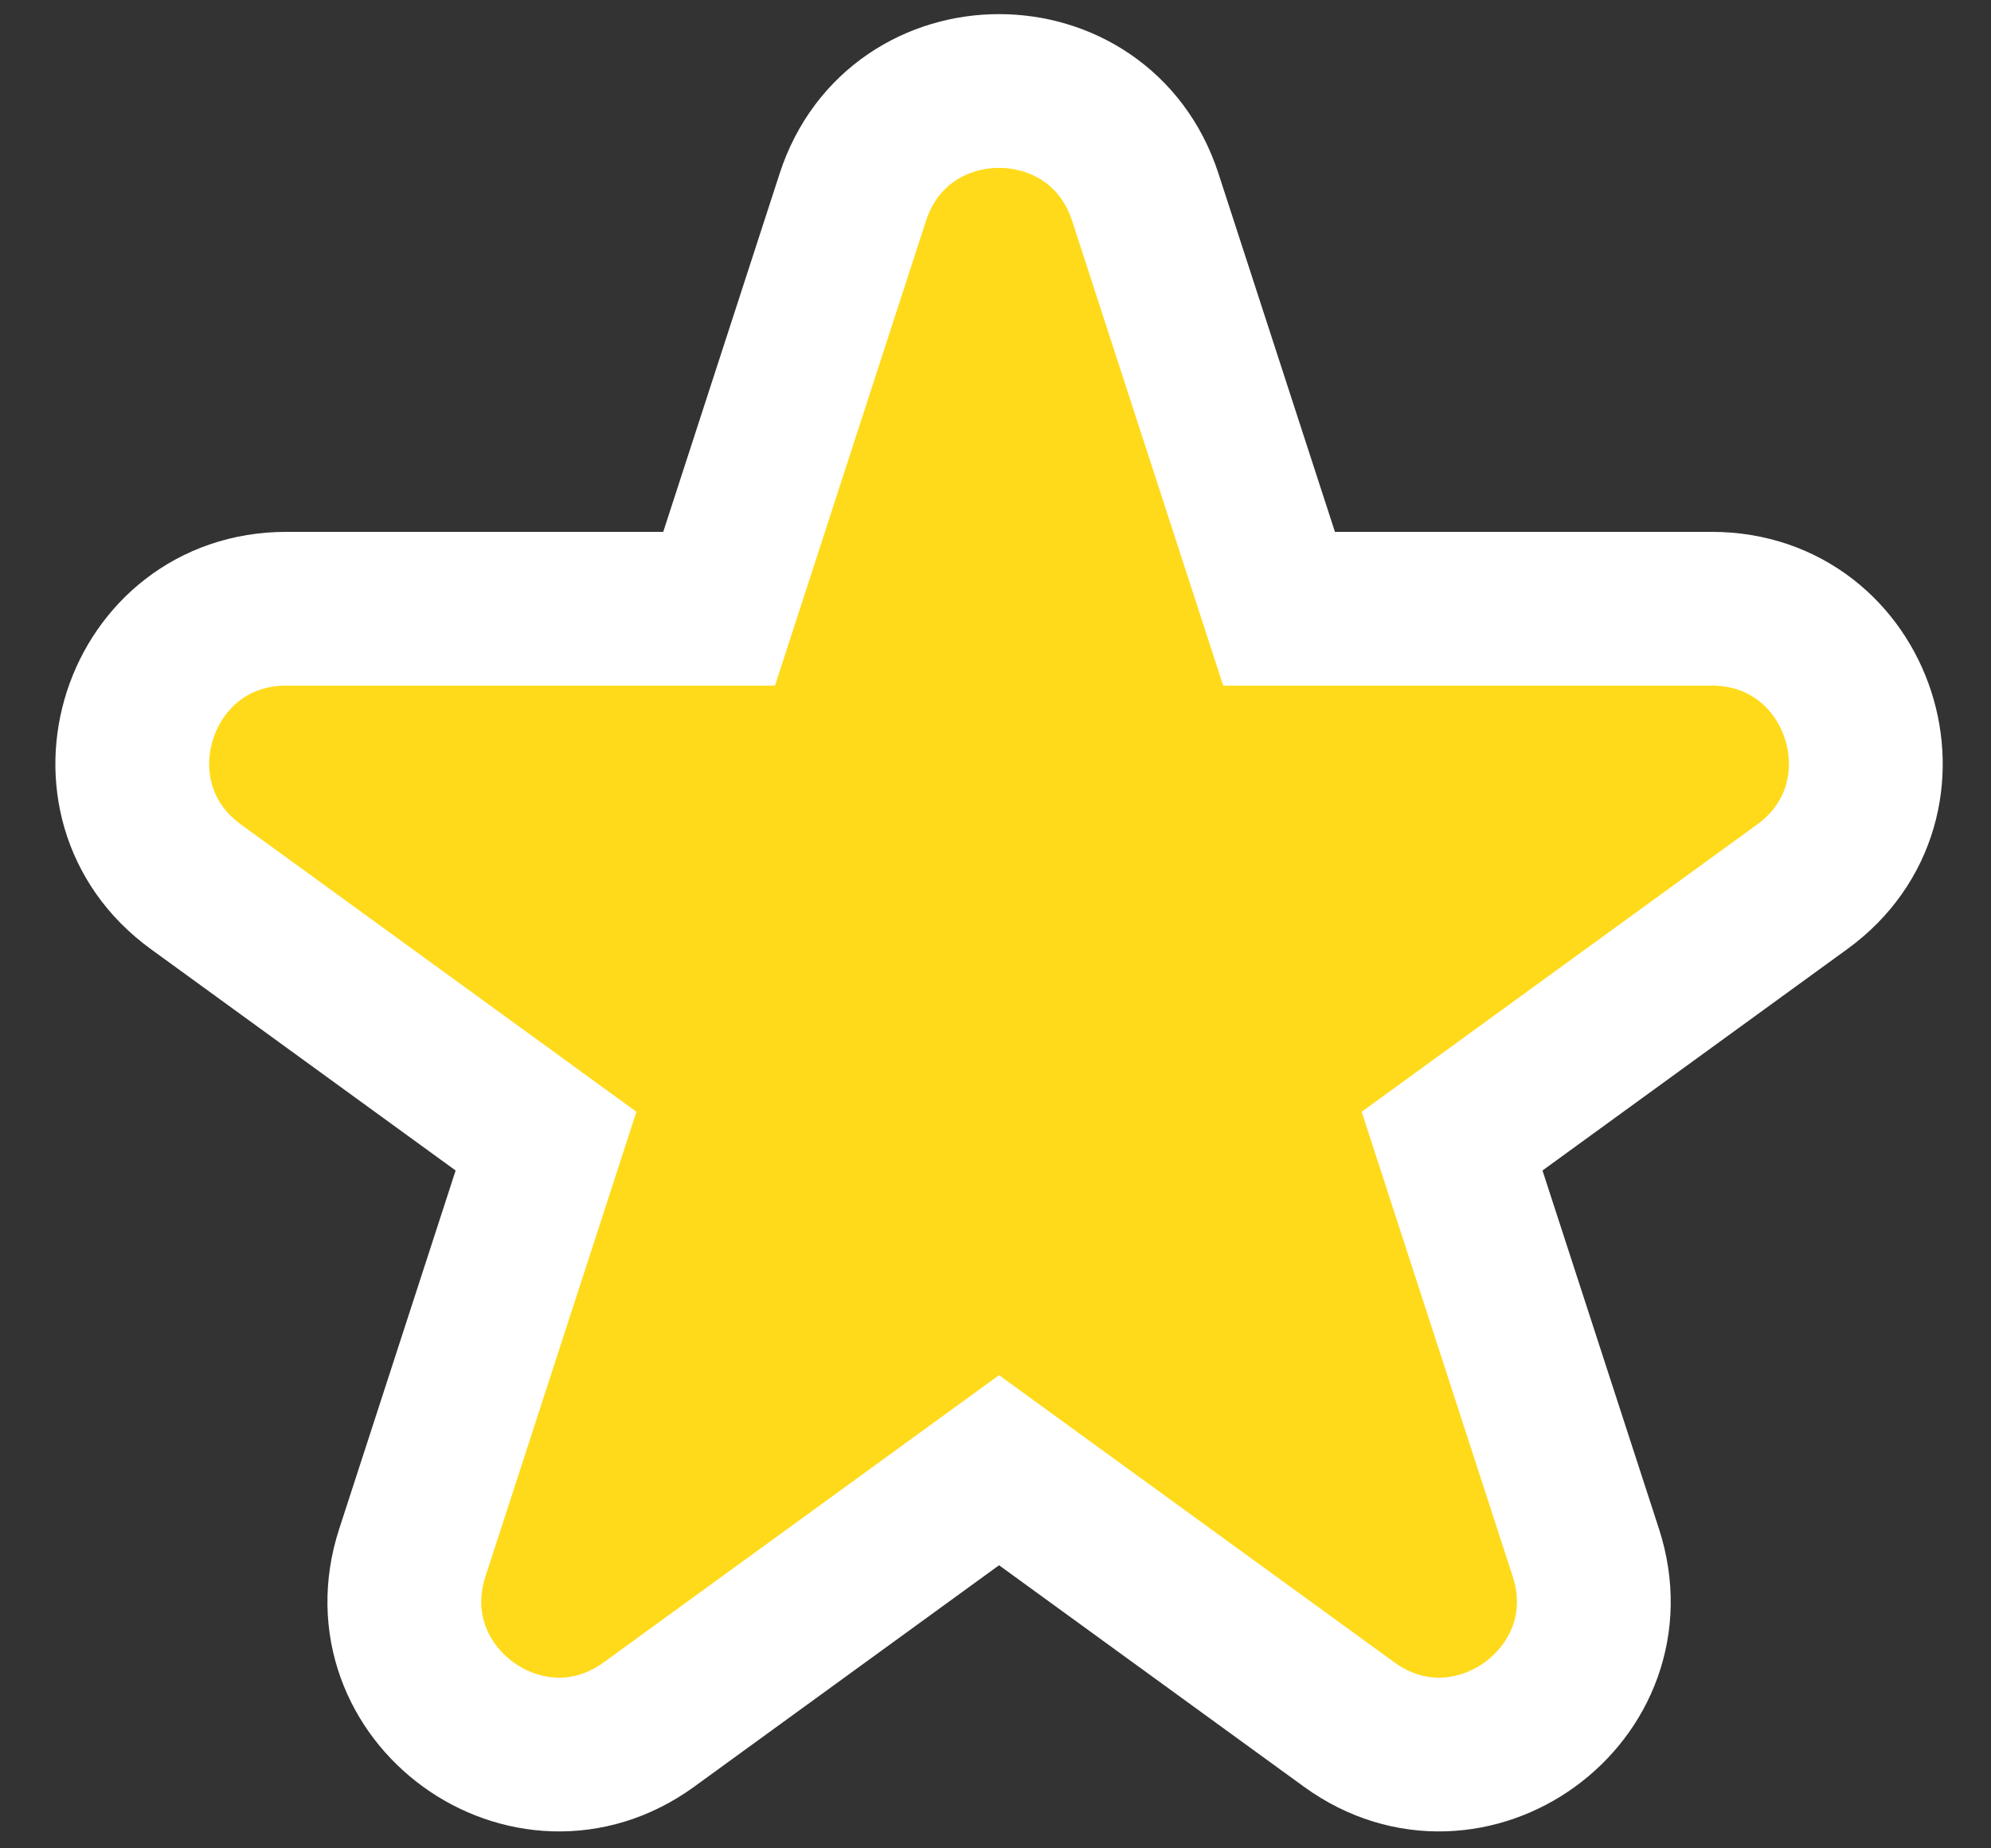
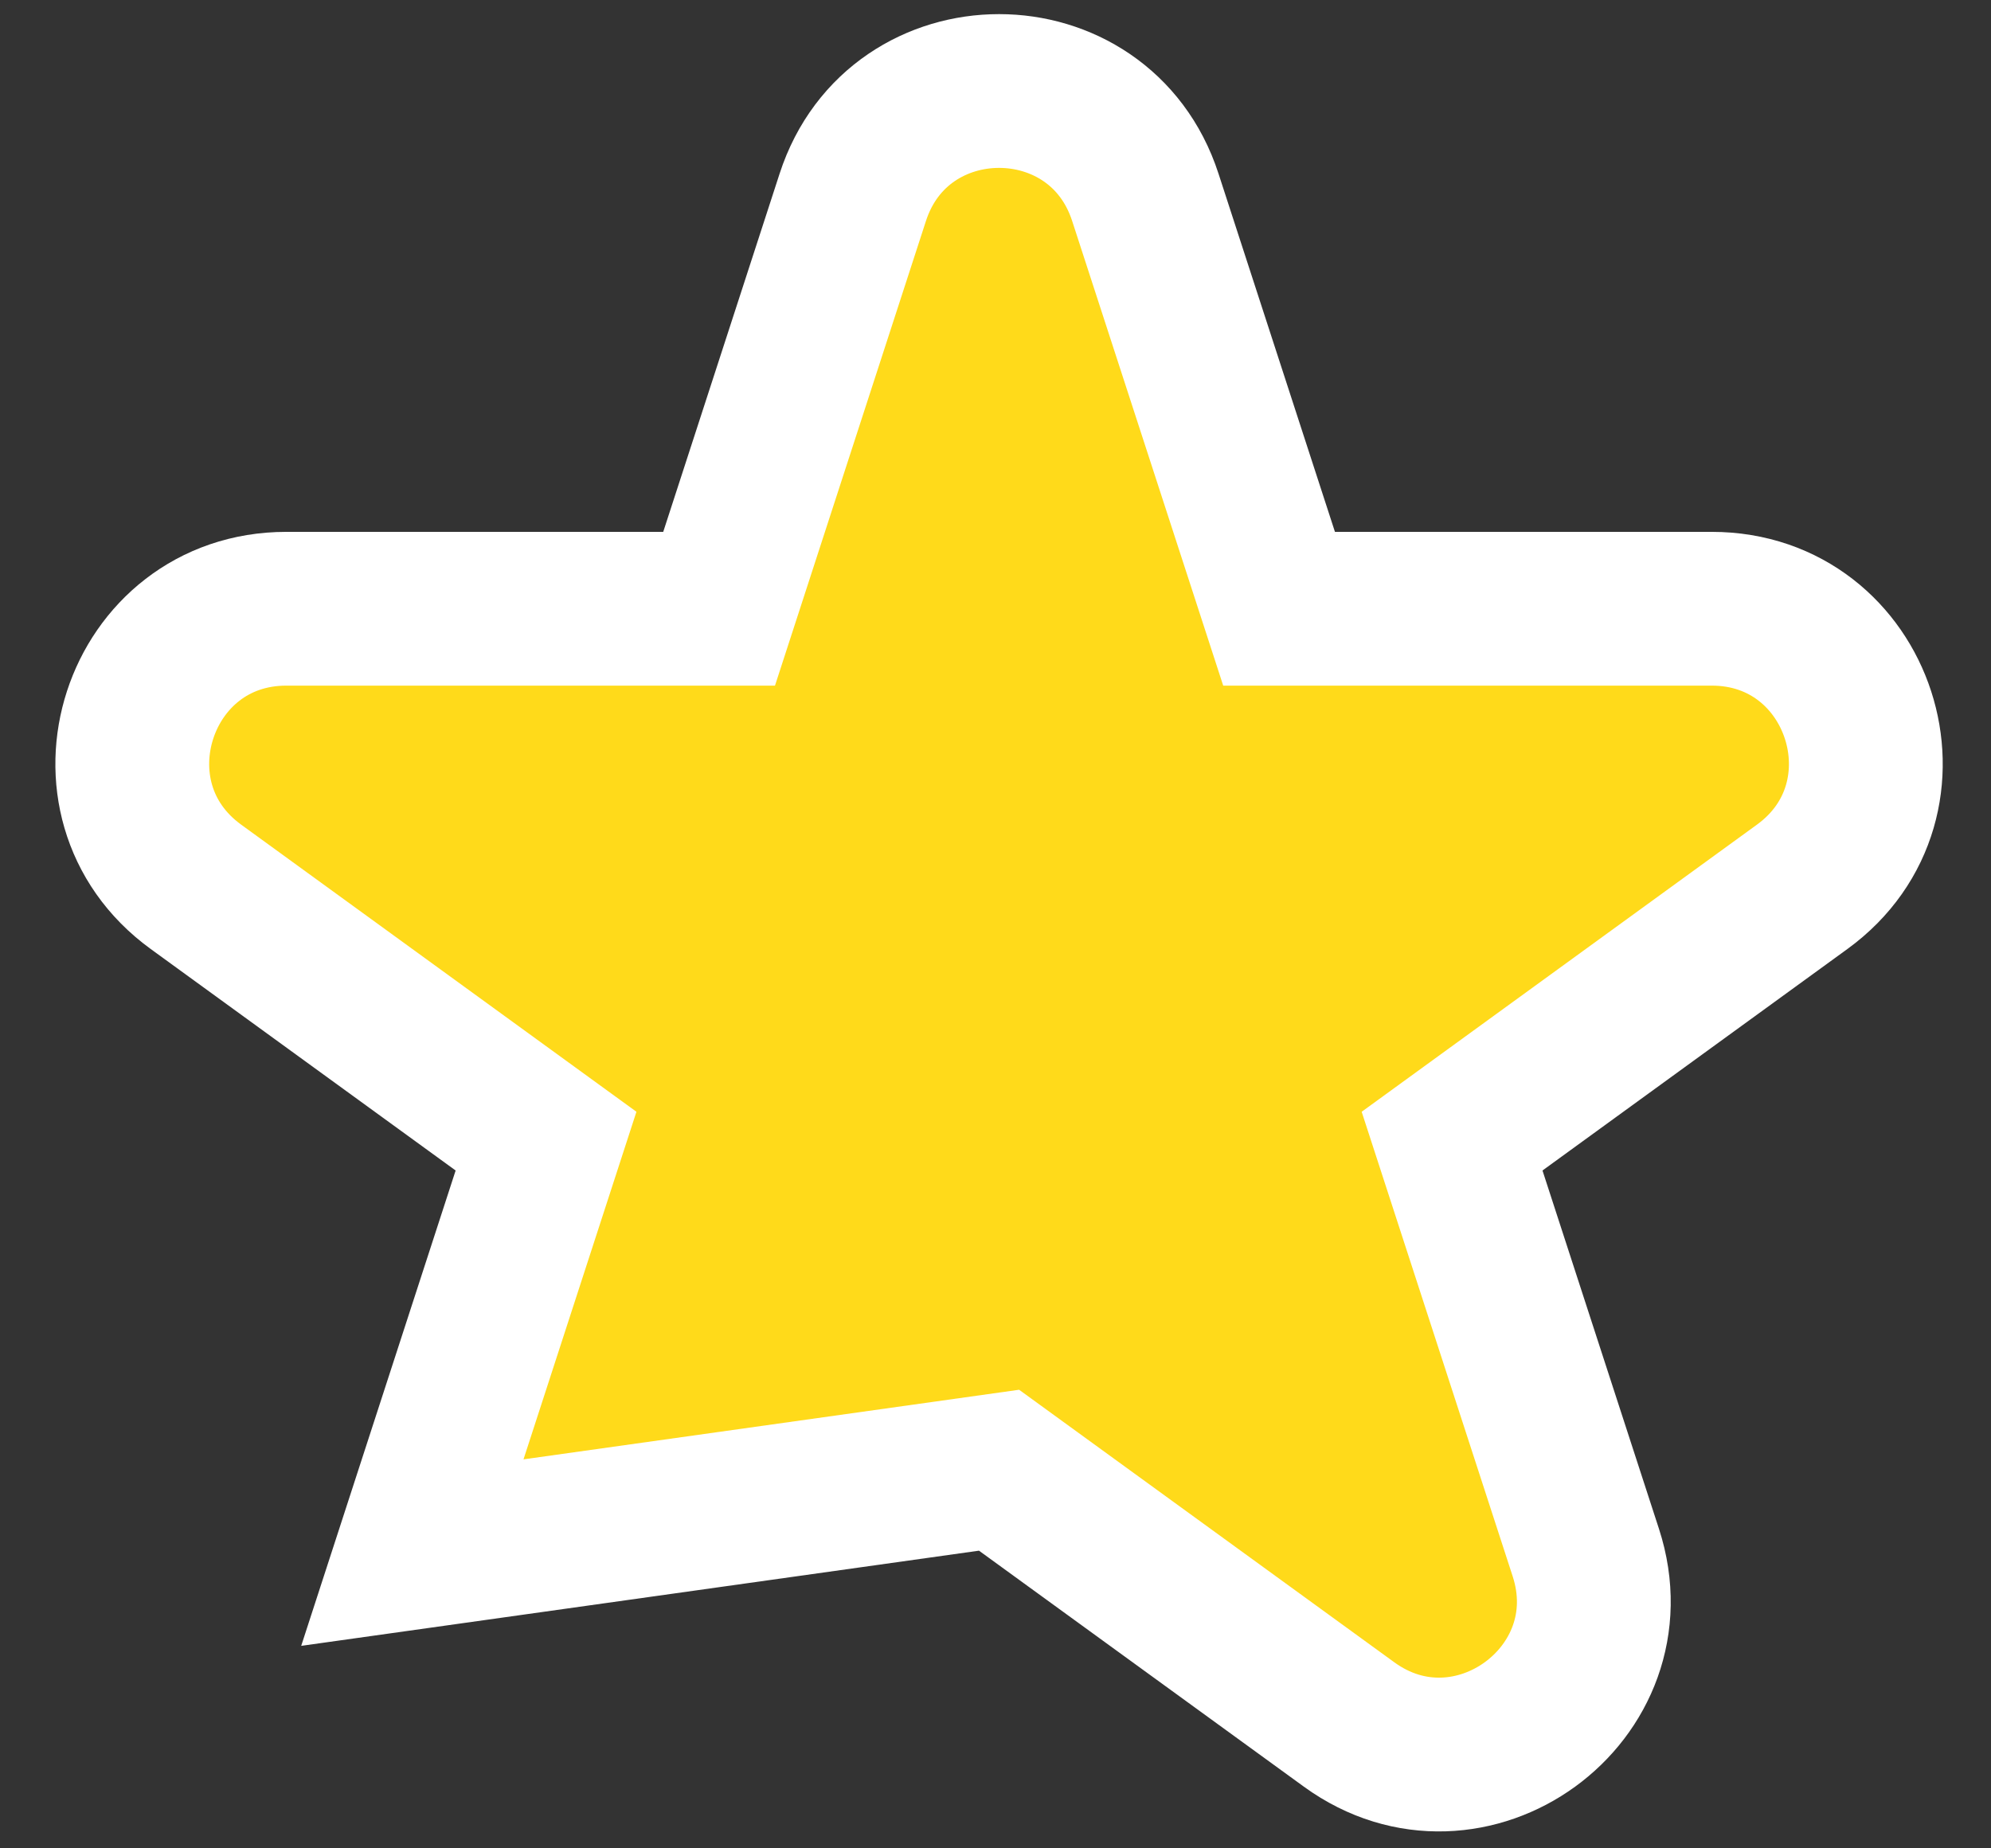
<svg xmlns="http://www.w3.org/2000/svg" viewBox="0 0 28 26" fill="none">
  <rect x="0" y="0" width="28" height="26" fill="#333333" stroke="none" />
-   <path d="M16.107 2.775C15.46 0.782 12.64 0.782 11.993 2.775L10.113 8.563H4.027C1.932 8.563 1.061 11.244 2.756 12.475L7.679 16.052L5.799 21.84C5.151 23.832 7.432 25.489 9.127 24.258L14.05 20.681L18.973 24.258C20.668 25.489 22.949 23.832 22.302 21.84L20.421 16.052L25.344 12.475C27.039 11.244 26.168 8.563 24.073 8.563L17.988 8.563L16.107 2.775Z" fill="#FFDA1A" stroke="white" stroke-width="2.163" />
+   <path d="M16.107 2.775C15.46 0.782 12.64 0.782 11.993 2.775L10.113 8.563H4.027C1.932 8.563 1.061 11.244 2.756 12.475L7.679 16.052L5.799 21.84L14.05 20.681L18.973 24.258C20.668 25.489 22.949 23.832 22.302 21.84L20.421 16.052L25.344 12.475C27.039 11.244 26.168 8.563 24.073 8.563L17.988 8.563L16.107 2.775Z" fill="#FFDA1A" stroke="white" stroke-width="2.163" />
</svg>